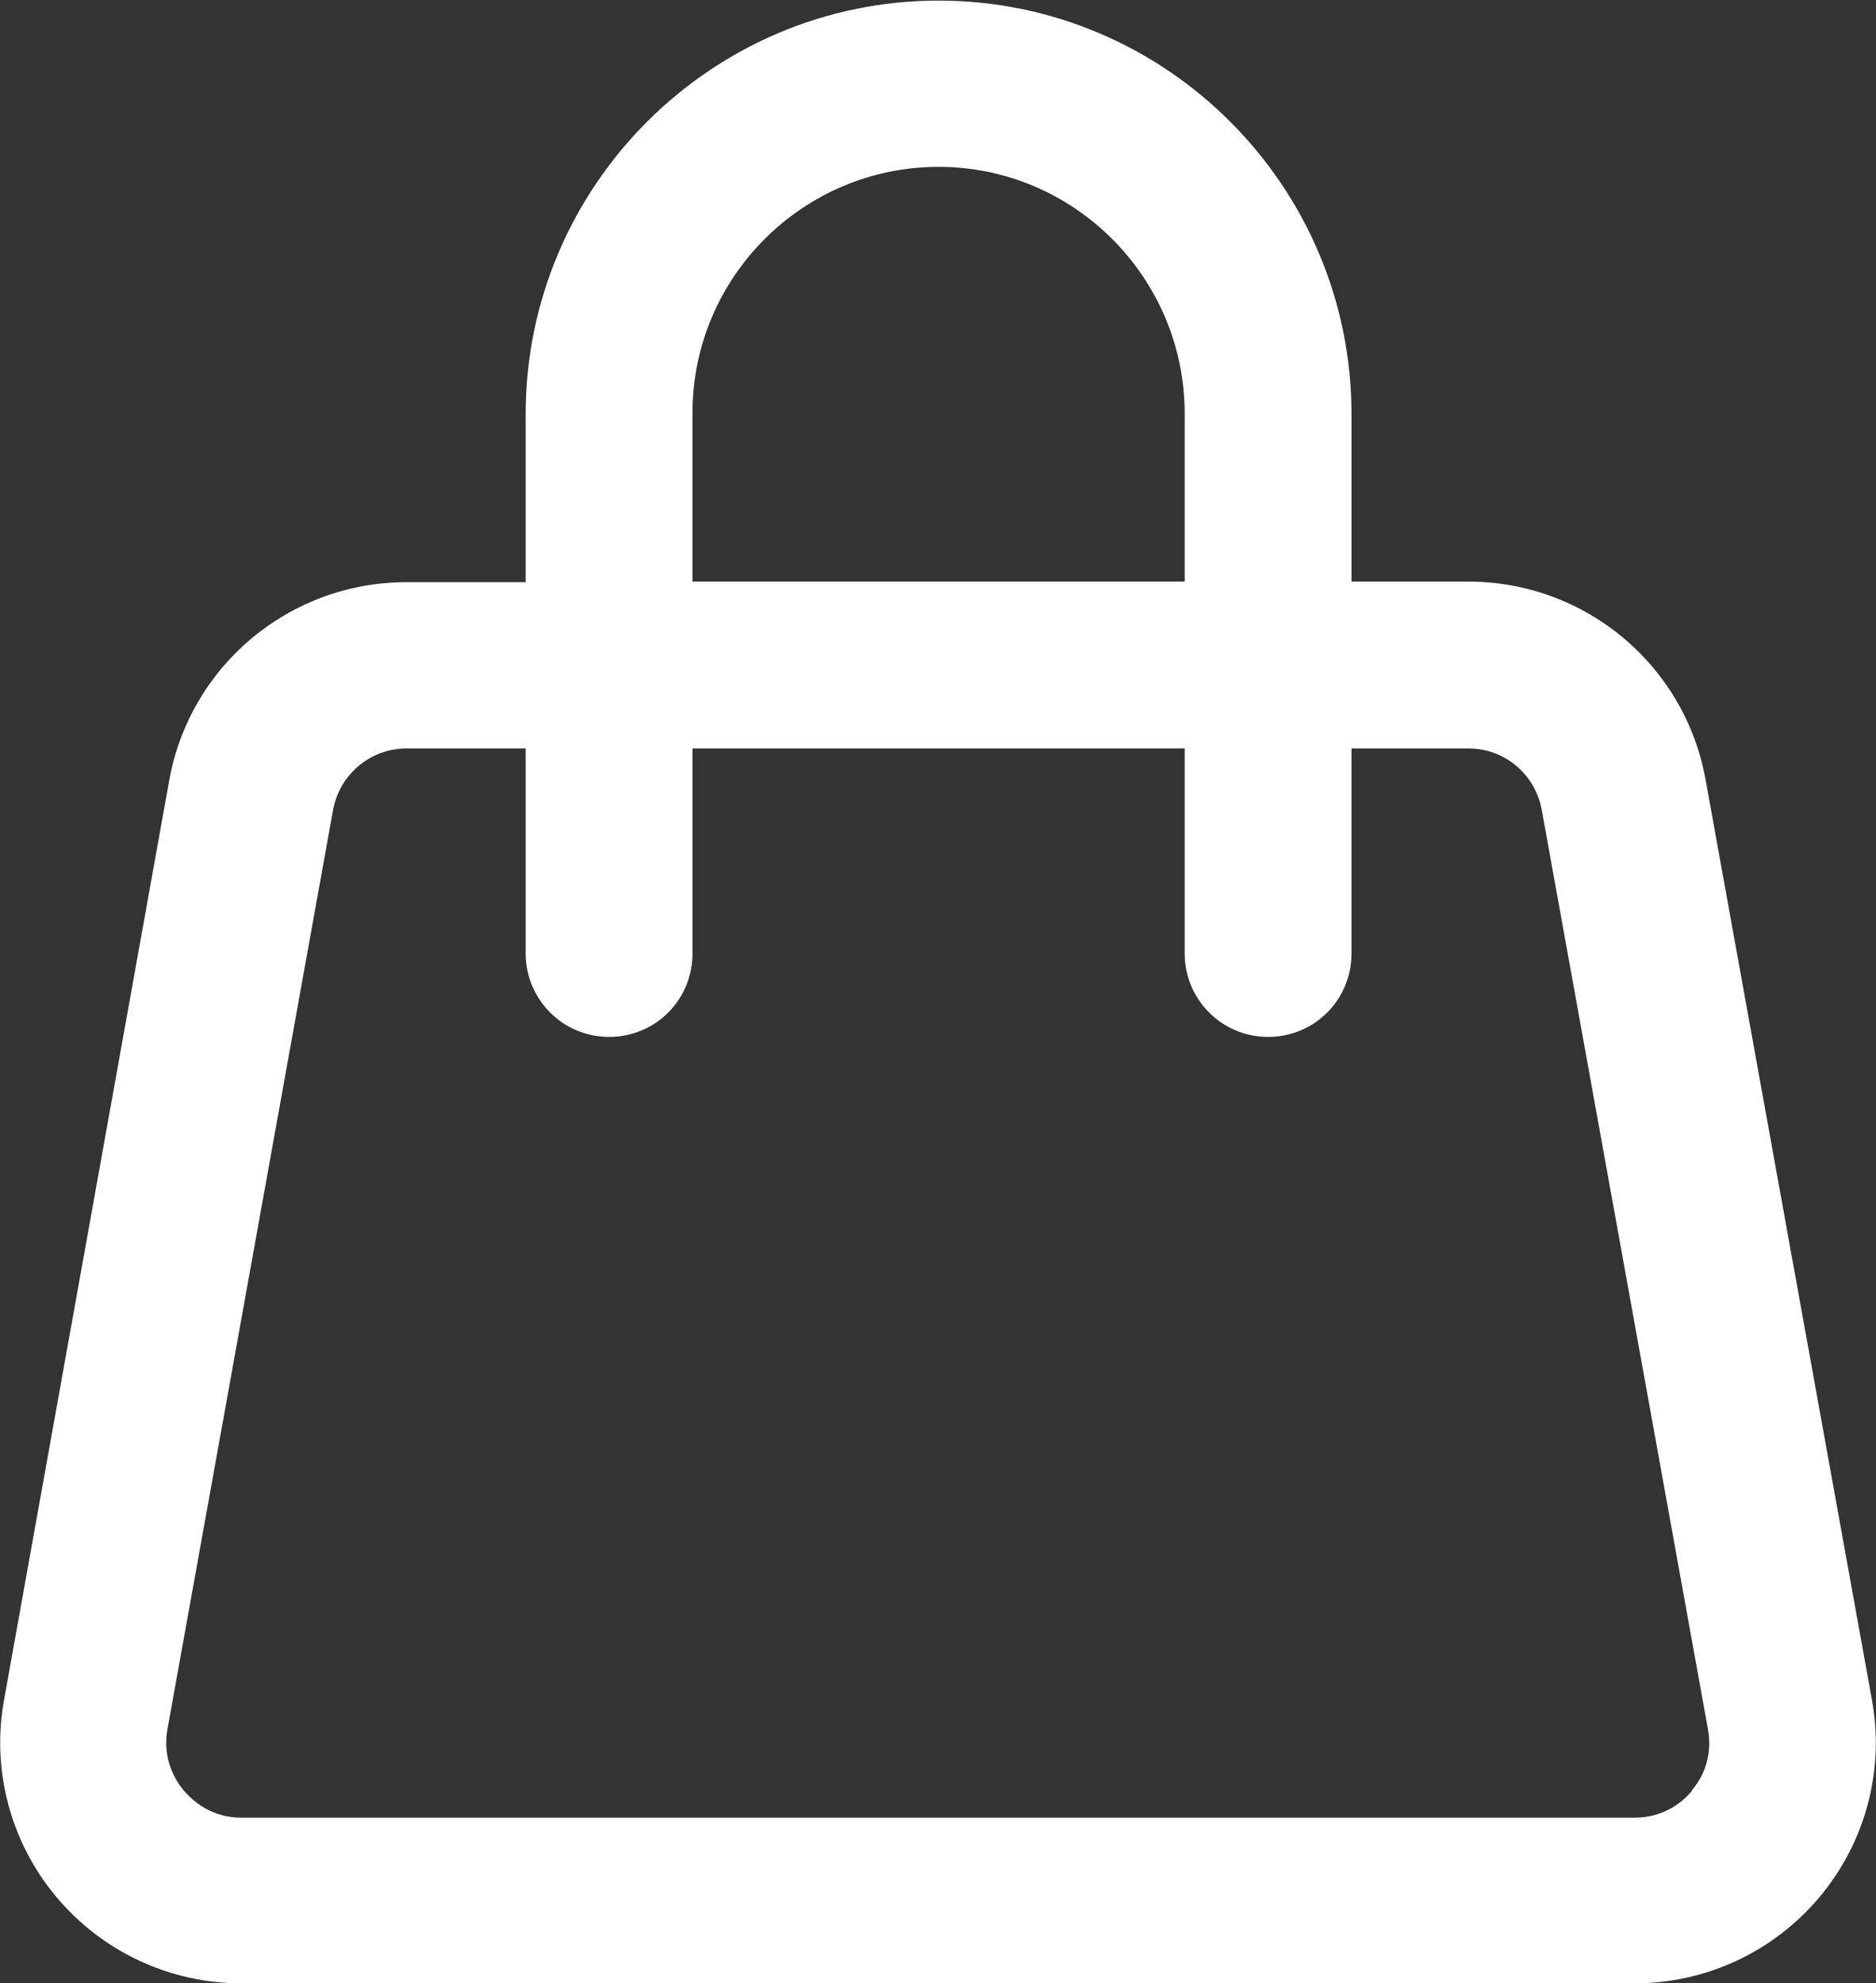
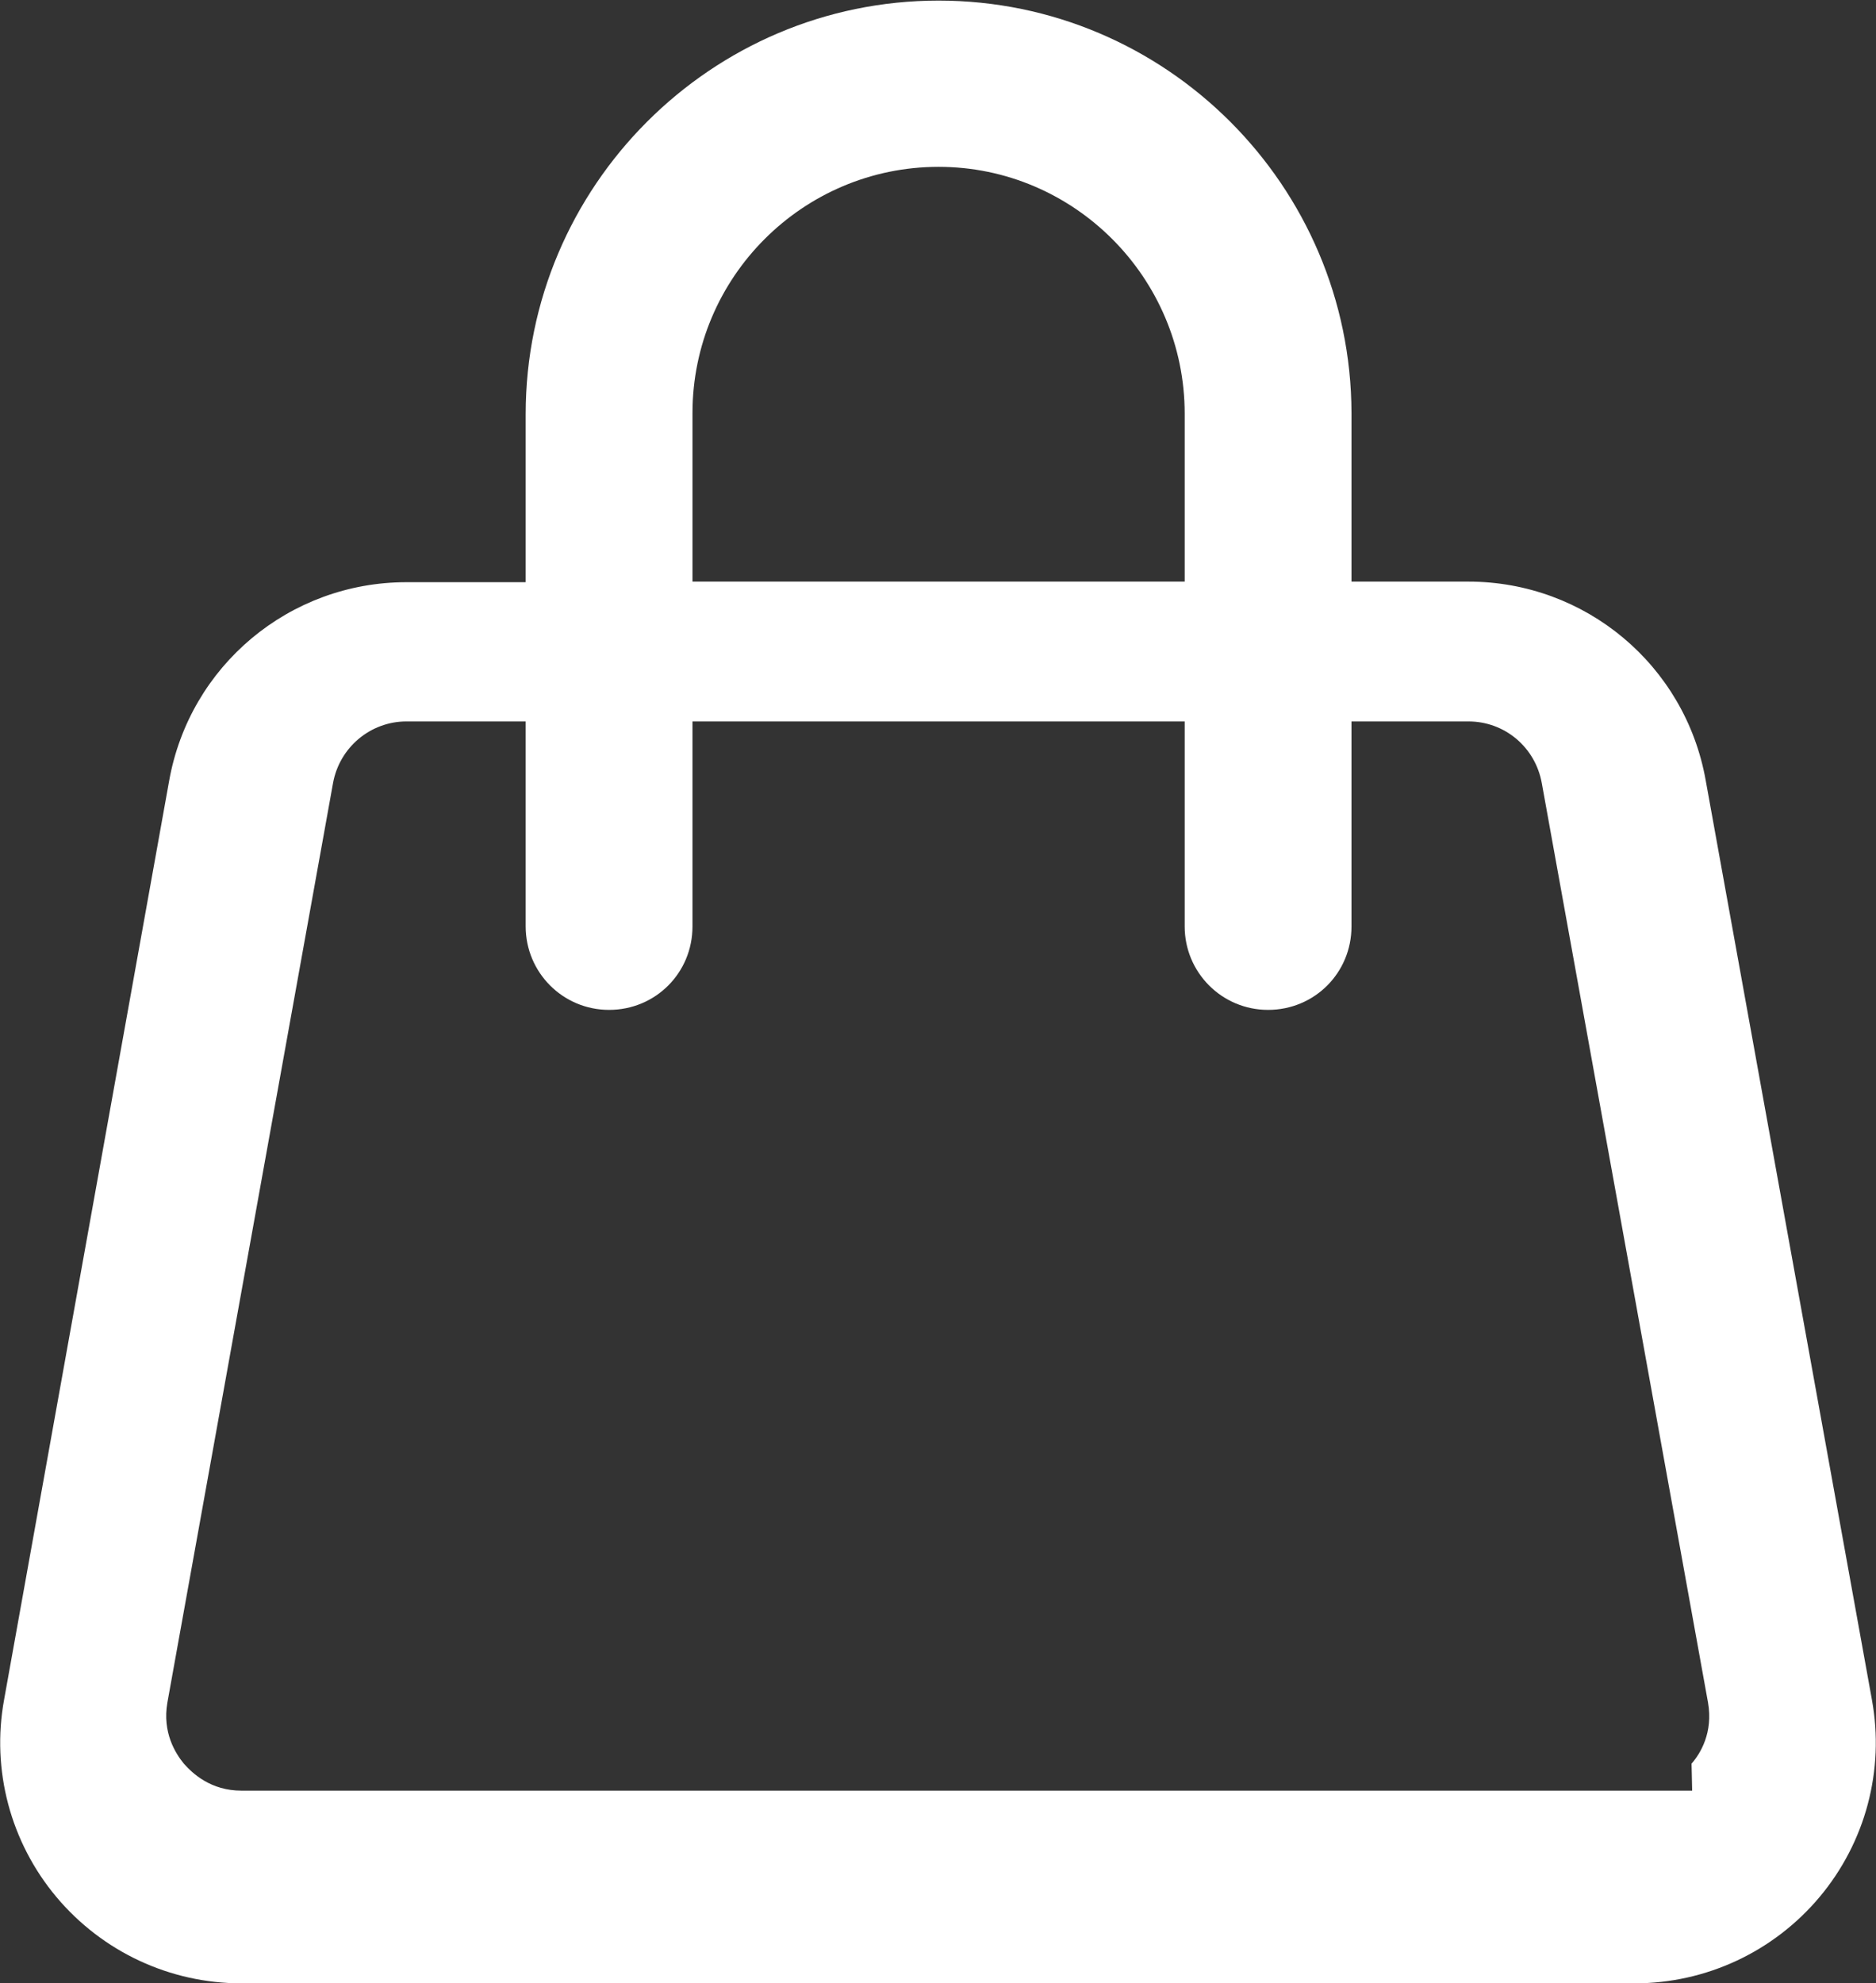
<svg xmlns="http://www.w3.org/2000/svg" id="Layer_2" data-name="Layer 2" viewBox="0 0 31.94 33.76">
  <rect x="0" y="0" width="31.94" height="33.76" fill="#333333" stroke="none" />
  <defs>
    <style>
      .cls-1 {
        fill: #fff;
      }
    </style>
  </defs>
  <g id="Layer_1-2" data-name="Layer 1">
-     <path class="cls-1" d="m31.87,28.93l-2.83-15.65c-.35-1.96-2.05-3.38-4.04-3.38h-1.99v-2.86s0,0,0-.01c-.01-3.87-3.16-7.02-7.03-7.02s-7.03,3.16-7.03,7.04h0v2.86h-2.03c-1.99,0-3.69,1.42-4.04,3.38L.07,28.93c-.22,1.2.11,2.43.89,3.36s1.93,1.47,3.15,1.47h23.72c1.22,0,2.37-.54,3.15-1.47s1.11-2.16.89-3.36ZM11.79,7.03c0-2.31,1.88-4.19,4.19-4.19s4.19,1.89,4.19,4.2h0v2.86h-8.38v-2.86s0,0,0,0Zm17.02,23.45c-.14.17-.46.46-.98.46H4.11c-.52,0-.83-.29-.98-.46-.14-.17-.37-.53-.28-1.04l2.82-15.65c.11-.61.64-1.05,1.25-1.05h2.03v3.49c0,.78.63,1.42,1.42,1.42s1.42-.63,1.42-1.42v-3.49h8.38v3.49c0,.78.63,1.42,1.42,1.42s1.42-.63,1.42-1.42v-3.49h1.99c.62,0,1.14.44,1.25,1.05l2.83,15.65c.09.51-.13.87-.28,1.04Z" />
+     <path class="cls-1" d="m31.87,28.93l-2.83-15.65c-.35-1.96-2.05-3.38-4.04-3.38h-1.99v-2.86s0,0,0-.01c-.01-3.87-3.16-7.02-7.03-7.02s-7.03,3.16-7.03,7.04h0v2.86h-2.03c-1.99,0-3.69,1.42-4.04,3.38L.07,28.93c-.22,1.2.11,2.43.89,3.36s1.93,1.47,3.15,1.47h23.72c1.22,0,2.37-.54,3.15-1.47s1.11-2.16.89-3.36ZM11.79,7.03c0-2.31,1.88-4.19,4.19-4.19s4.19,1.89,4.19,4.2h0v2.86h-8.38v-2.86s0,0,0,0Zm17.02,23.45H4.11c-.52,0-.83-.29-.98-.46-.14-.17-.37-.53-.28-1.04l2.82-15.65c.11-.61.64-1.05,1.25-1.05h2.03v3.49c0,.78.63,1.42,1.42,1.42s1.42-.63,1.42-1.42v-3.49h8.38v3.49c0,.78.63,1.42,1.42,1.42s1.42-.63,1.42-1.42v-3.49h1.99c.62,0,1.14.44,1.25,1.05l2.83,15.65c.09.51-.13.87-.28,1.04Z" />
  </g>
</svg>